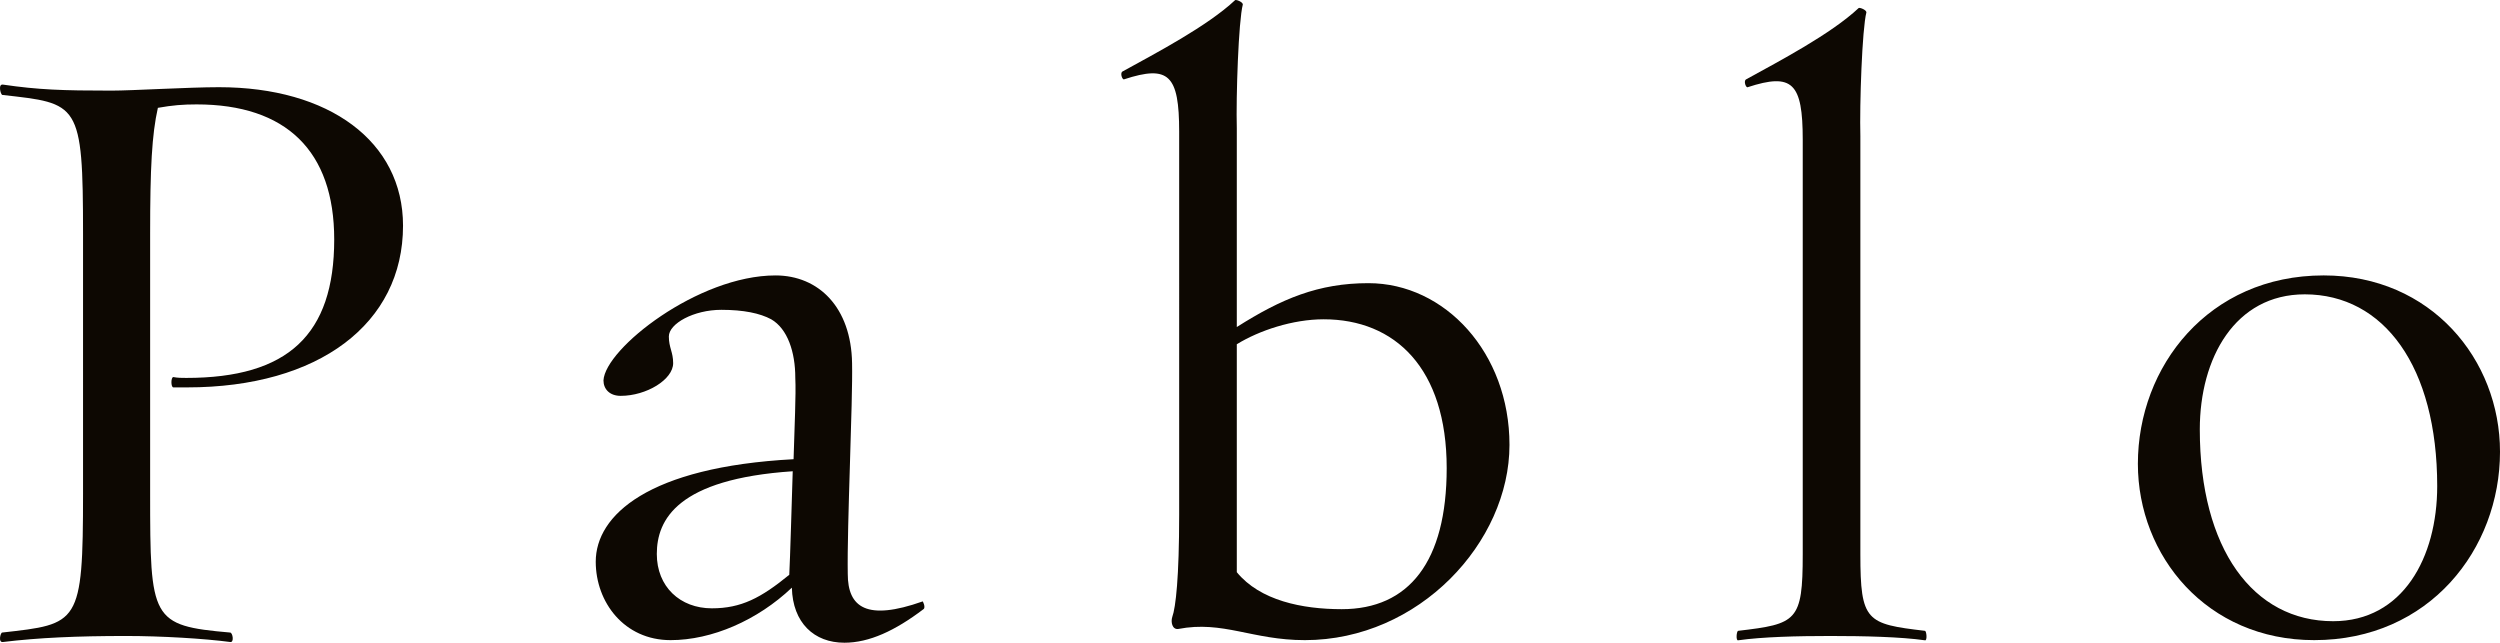
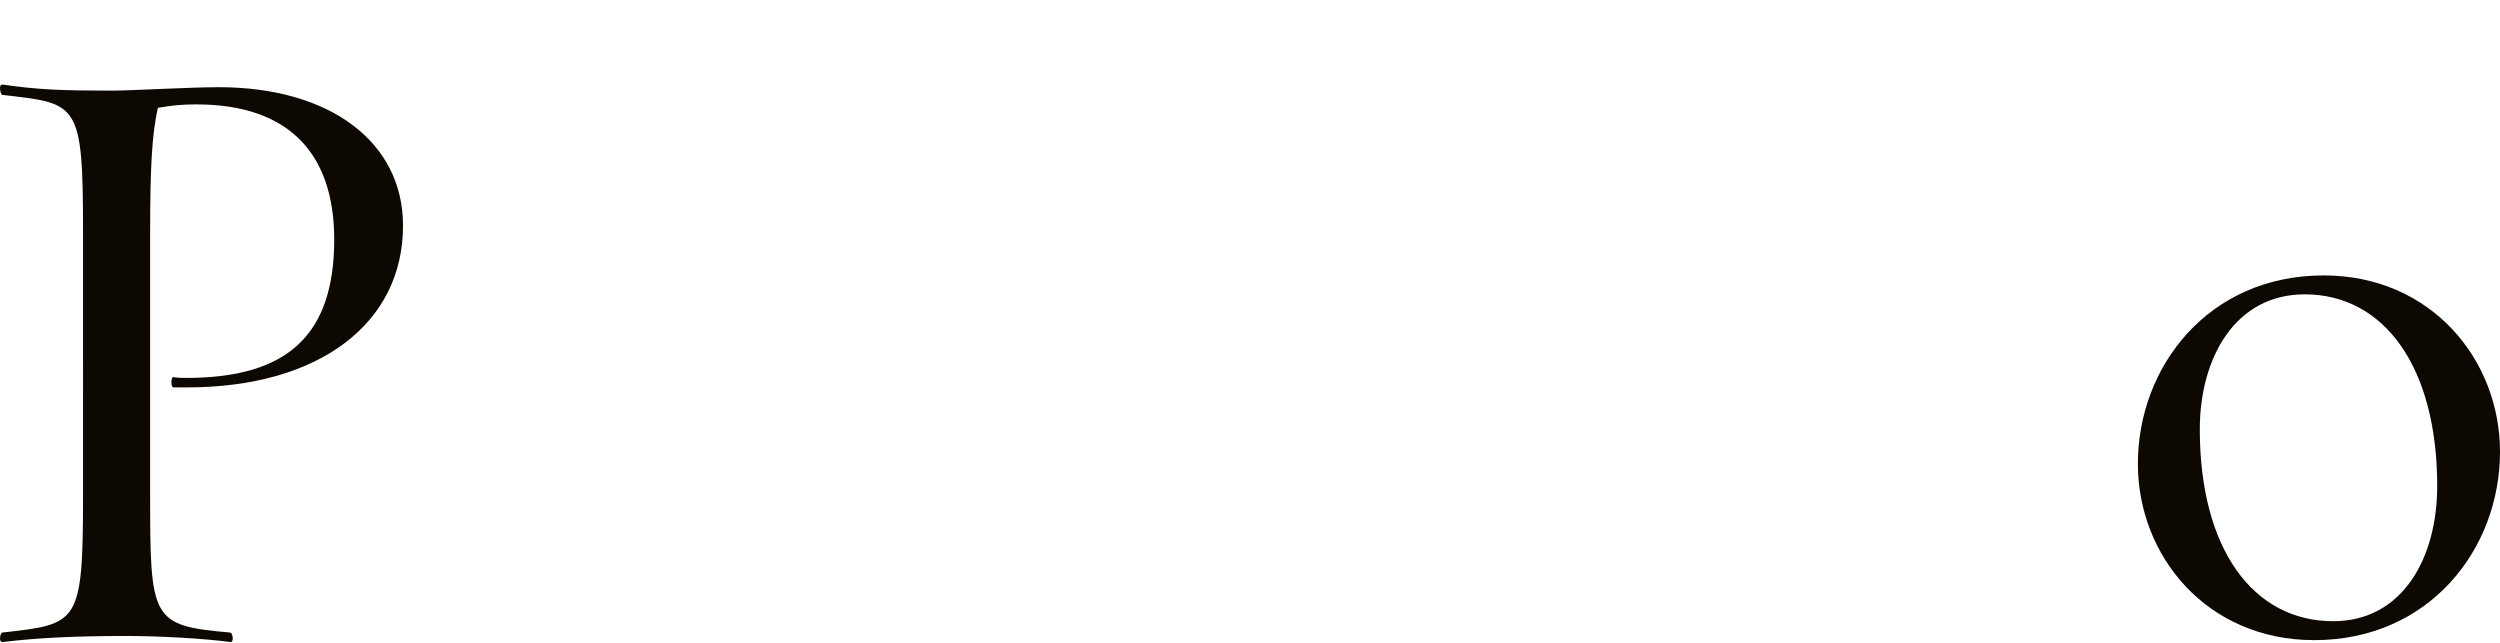
<svg xmlns="http://www.w3.org/2000/svg" id="Calque_1" data-name="Calque 1" viewBox="0 0 397.411 102.169">
  <defs>
    <style>
      .cls-1 {
        fill: #0d0802;
      }
    </style>
  </defs>
  <path class="cls-1" d="M29.746,61.582h-2.187c-.411,0-.411-1.642,0-1.642,.683,.136,1.367,.136,2.05,.136,16.134,0,23.519-6.836,23.519-22.014,0-14.083-7.656-21.466-21.878-21.466-2.188,0-3.827,.134-6.153,.546-.957,4.239-1.231,9.571-1.231,19.964v41.294c0,20.1,.138,21.057,12.716,22.152,.411,0,.685,1.641,0,1.503-4.101-.545-10.938-.956-16.543-.956-7.794,0-13.948,.274-19.554,.956-.821,.138-.411-1.503-.136-1.503,12.168-1.367,12.851-1.232,12.851-22.152V37.24c0-21.055-.683-20.782-12.851-22.15-.275-.138-.685-1.779,.136-1.639,5.606,.819,9.434,.955,17.228,.955,3.283,0,12.307-.545,17.091-.545,17.504,0,29.263,8.613,29.263,22.014,0,15.587-13.4,25.707-34.321,25.707" />
-   <path class="cls-1" d="M134.218,102.169c-4.786,0-8.204-3.147-8.34-8.752-5.471,5.198-12.718,8.341-19.282,8.341-7.383,0-11.895-6.039-11.895-12.466,0-7.382,8.342-15.065,31.449-16.294,.137-5.196,.41-10.209,.274-12.945,0-4.1-1.23-7.793-3.83-9.298-1.778-.956-4.375-1.504-7.93-1.504-4.376,0-8.34,2.187-8.34,4.241,0,1.777,.684,2.461,.684,4.238,0,2.598-4.24,5.196-8.341,5.196-1.778,0-2.736-1.094-2.736-2.461,.275-5.059,15.043-16.682,27.348-16.682,6.836,0,12.033,5.059,12.17,13.947,.135,6.016-.821,25.98-.685,33.499,0,5.334,3.008,7.522,11.896,4.377,0-.137,.549,.957,.138,1.23-4.513,3.42-8.614,5.333-12.58,5.333m-29.809-14.106c0,5.194,3.692,8.638,8.751,8.638,4.649,0,7.795-1.641,12.307-5.331,.135-2.464,.411-12.22,.547-16.458-18.324,1.231-21.605,7.68-21.605,13.151" />
-   <path class="cls-1" d="M207.409,101.758c-8.342,0-12.986-3.144-20.102-1.776-.955,.136-1.227-1.095-.955-1.915,.548-1.504,1.095-6.29,1.095-16.271V20.948c0-9.027-1.642-10.666-8.752-8.34-.273,.136-.685-.959-.273-1.234,5.47-3.006,13.534-7.246,17.913-11.348,.135-.135,1.231,.274,1.231,.683-.687,2.599-1.096,14.633-.959,19.691v31.586c7.112-4.513,12.992-6.973,20.921-6.973,12.17,0,22.425,11.076,22.425,25.706,0,15.453-14.356,31.039-32.544,31.039m3.009-51.003c-4.922,0-10.257,1.779-13.811,3.967v36.234c3.694,4.513,10.395,5.88,16.682,5.88,10.666,0,16.683-7.519,16.683-22.424,0-15.861-8.205-23.657-19.554-23.657" />
-   <path class="cls-1" d="M290.947,101.099c-5.196,0-10.802,.138-14.628,.684-.414,.136-.279-1.507,0-1.507,9.296-1.091,10.252-1.501,10.252-12.167V22.202c0-9.027-1.64-10.666-8.751-8.34-.271,.135-.684-.959-.271-1.234,5.464-3.005,13.532-7.246,17.909-11.347,.137-.136,1.233,.274,1.233,.682-.682,2.599-1.096,14.633-.959,19.691V88.109c0,10.666,.959,11.076,10.254,12.167,.275,0,.412,1.643,0,1.507-3.825-.546-9.708-.684-15.039-.684" />
  <path class="cls-1" d="M367.876,101.758c-17.09,0-28.029-13.399-28.029-28.032,0-15.45,11.21-29.944,29.533-29.944,17.09,0,28.031,13.401,28.031,28.031,0,15.452-11.21,29.945-29.535,29.945m-1.506-54.968c-11.073,0-16.68,10.119-16.68,21.469,0,19.006,8.479,30.491,21.197,30.491,11.074,0,16.542-10.118,16.542-21.468,0-19.006-8.474-30.492-21.059-30.492" />
</svg>